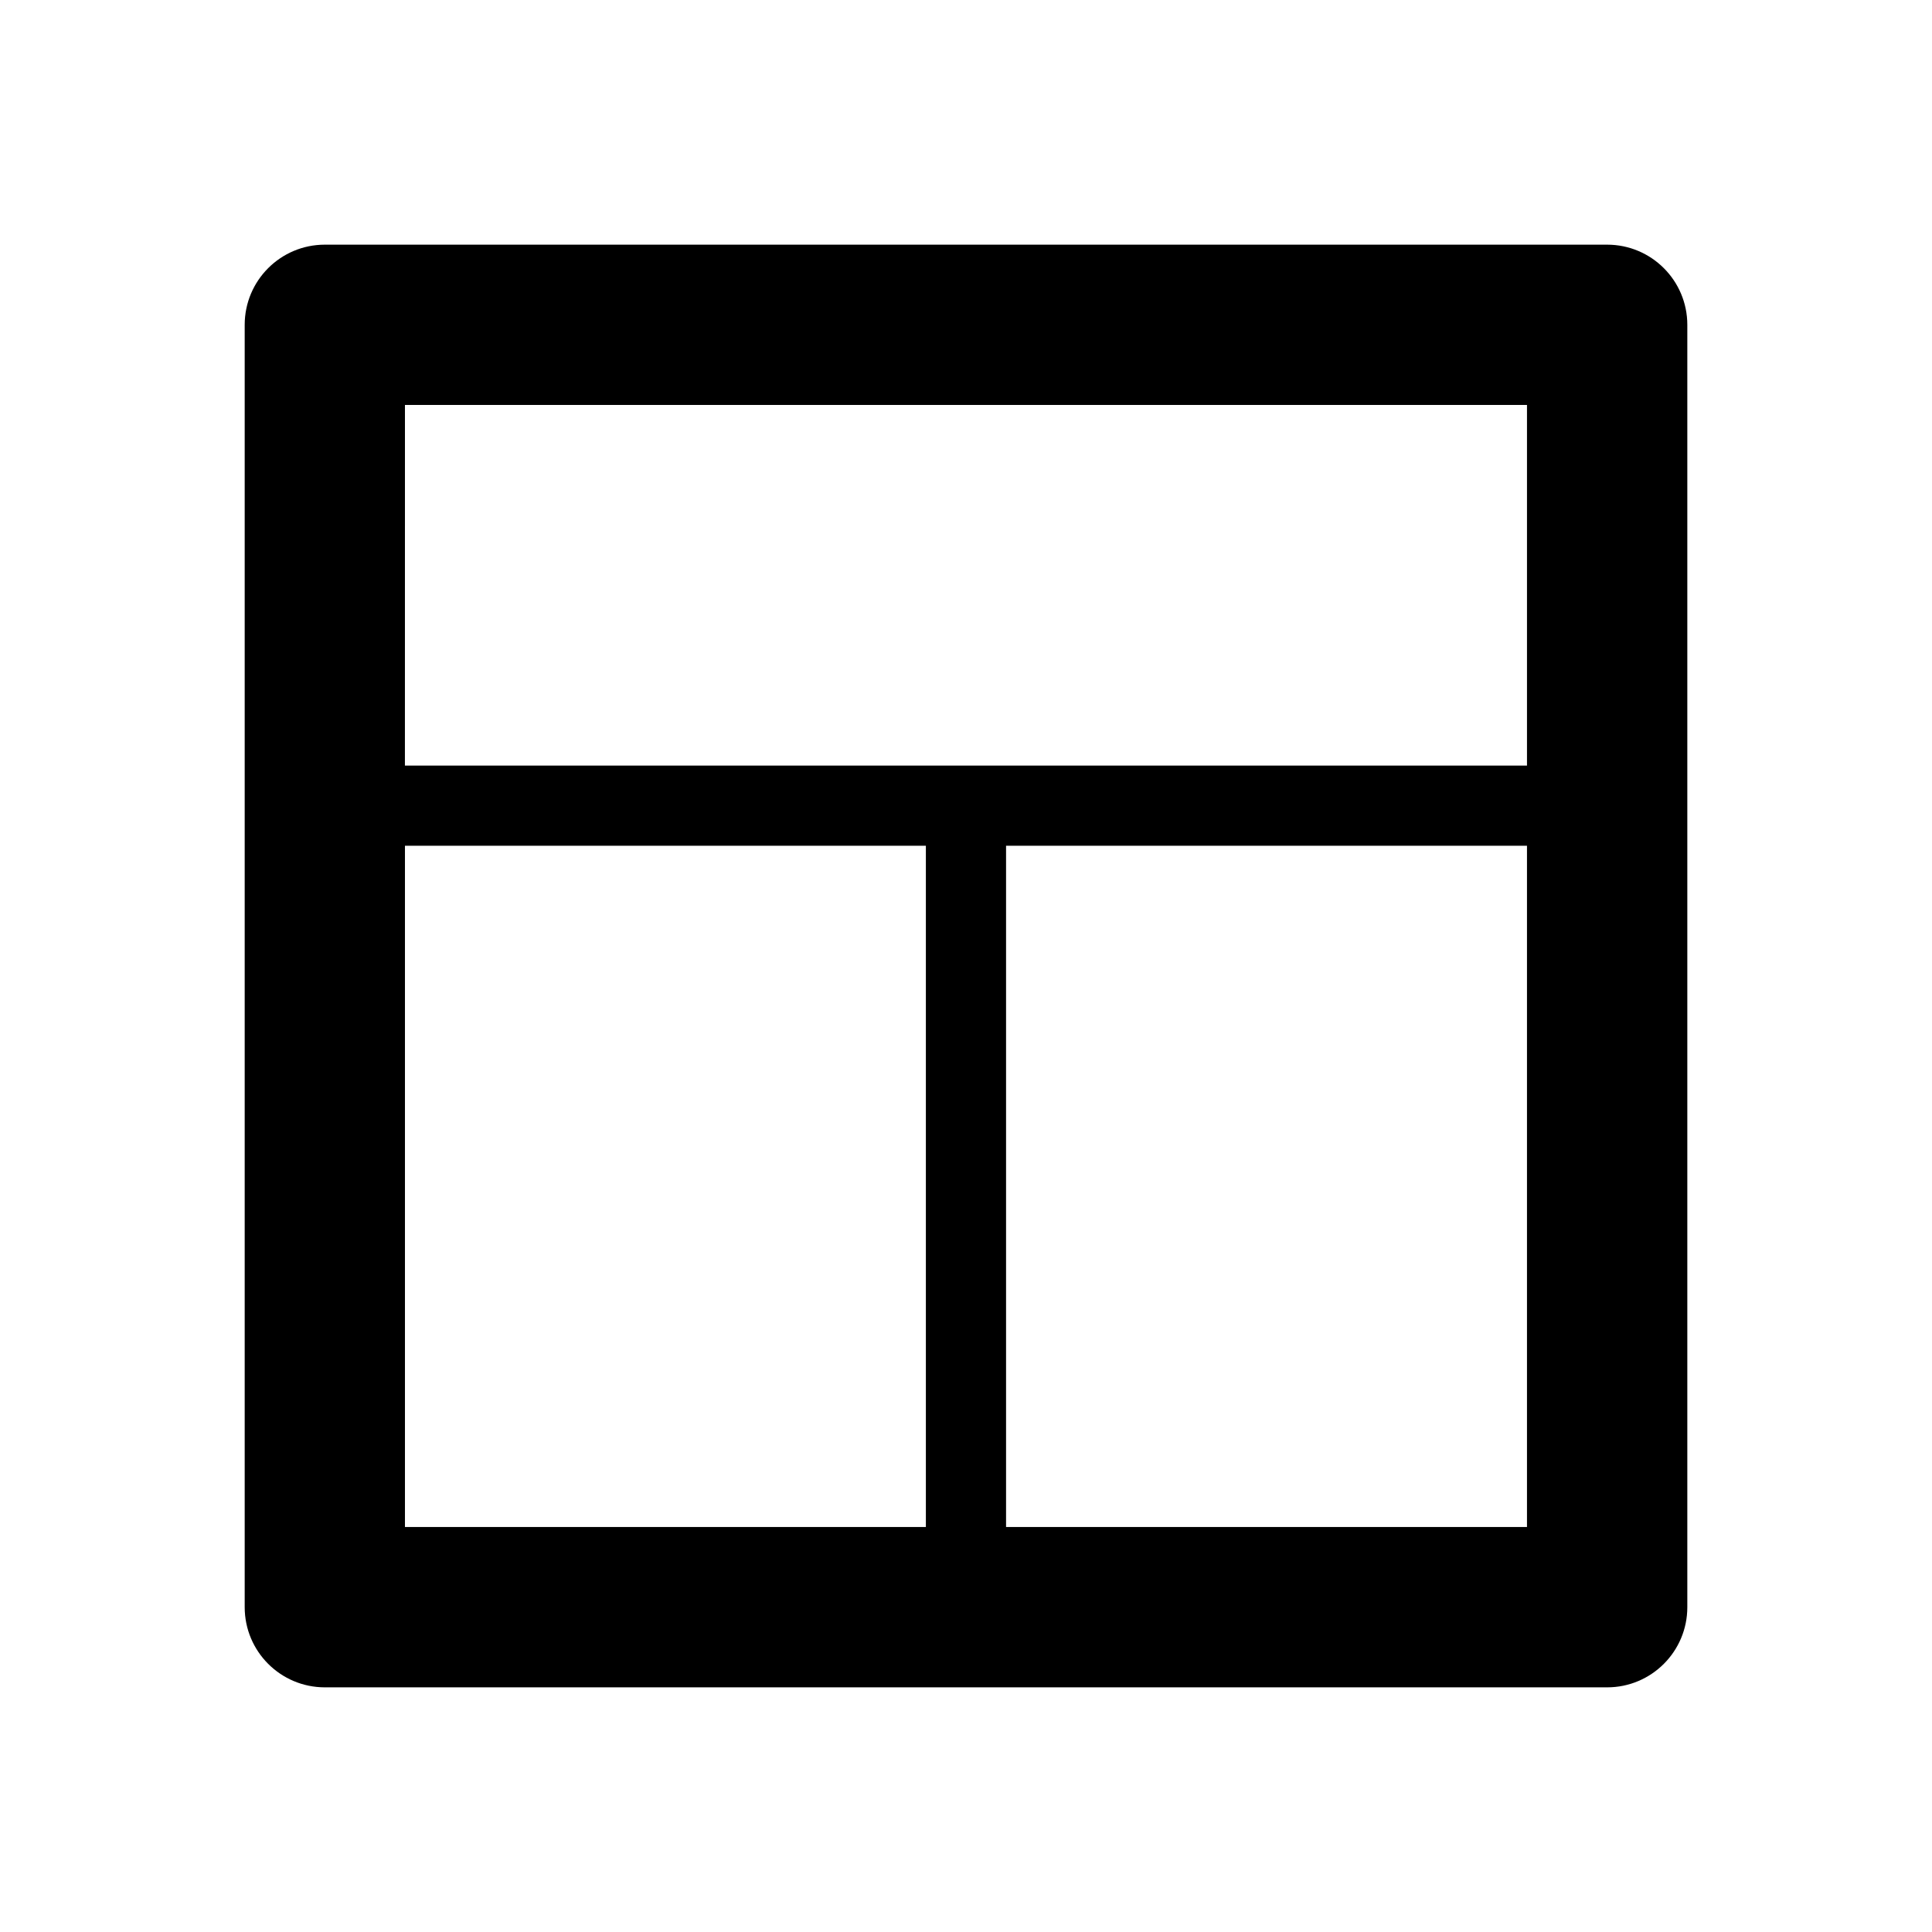
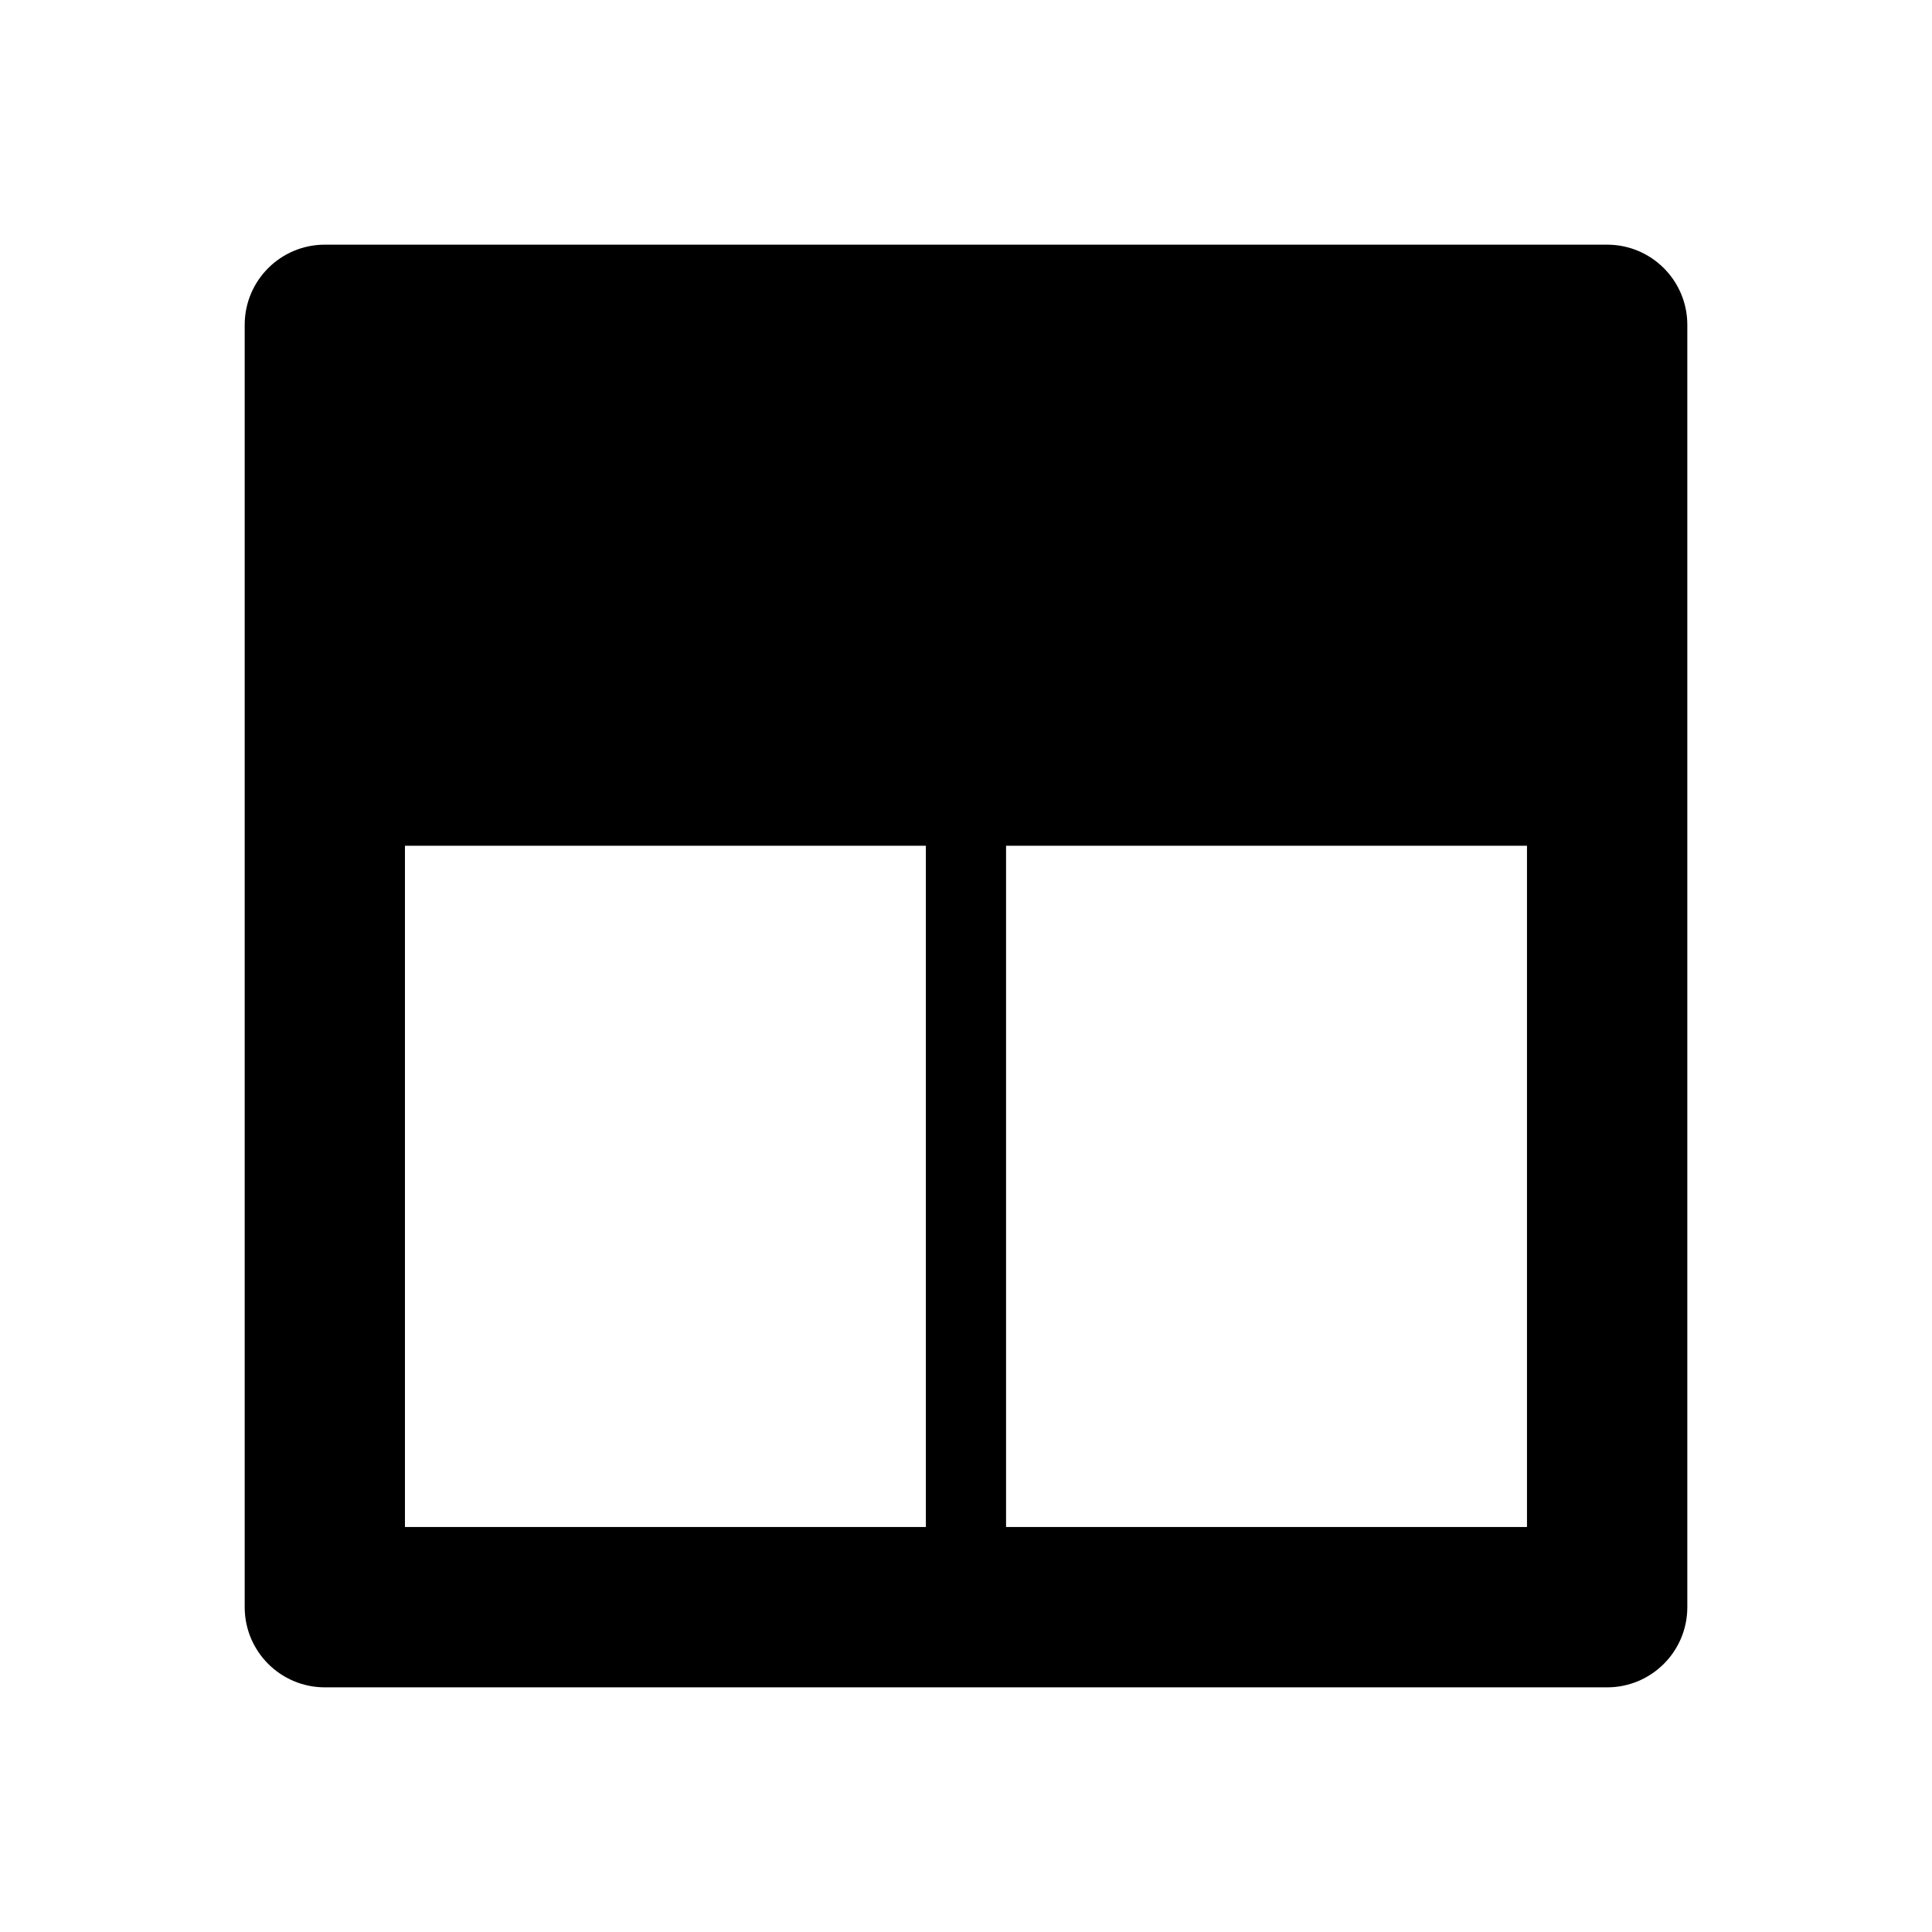
<svg xmlns="http://www.w3.org/2000/svg" fill="#000000" width="800px" height="800px" version="1.1" viewBox="144 144 512 512">
-   <path d="m230.07 208.84c-11.719 0.008-21.215 9.508-21.223 21.227v339.85c0 11.727 9.5 21.234 21.223 21.246h339.84c11.734 0 21.246-9.512 21.246-21.246v-339.85c-0.012-11.727-9.52-21.227-21.246-21.227zm21.246 42.469h297.35v95.586h-297.36zm0 116.83h138.05v180.53l-138.05 0.004zm159.3 0h138.05v180.53h-138.05z" />
+   <path d="m230.07 208.84c-11.719 0.008-21.215 9.508-21.223 21.227v339.85c0 11.727 9.5 21.234 21.223 21.246h339.84c11.734 0 21.246-9.512 21.246-21.246v-339.85c-0.012-11.727-9.52-21.227-21.246-21.227zm21.246 42.469h297.35h-297.36zm0 116.83h138.05v180.53l-138.05 0.004zm159.3 0h138.05v180.53h-138.05z" />
</svg>